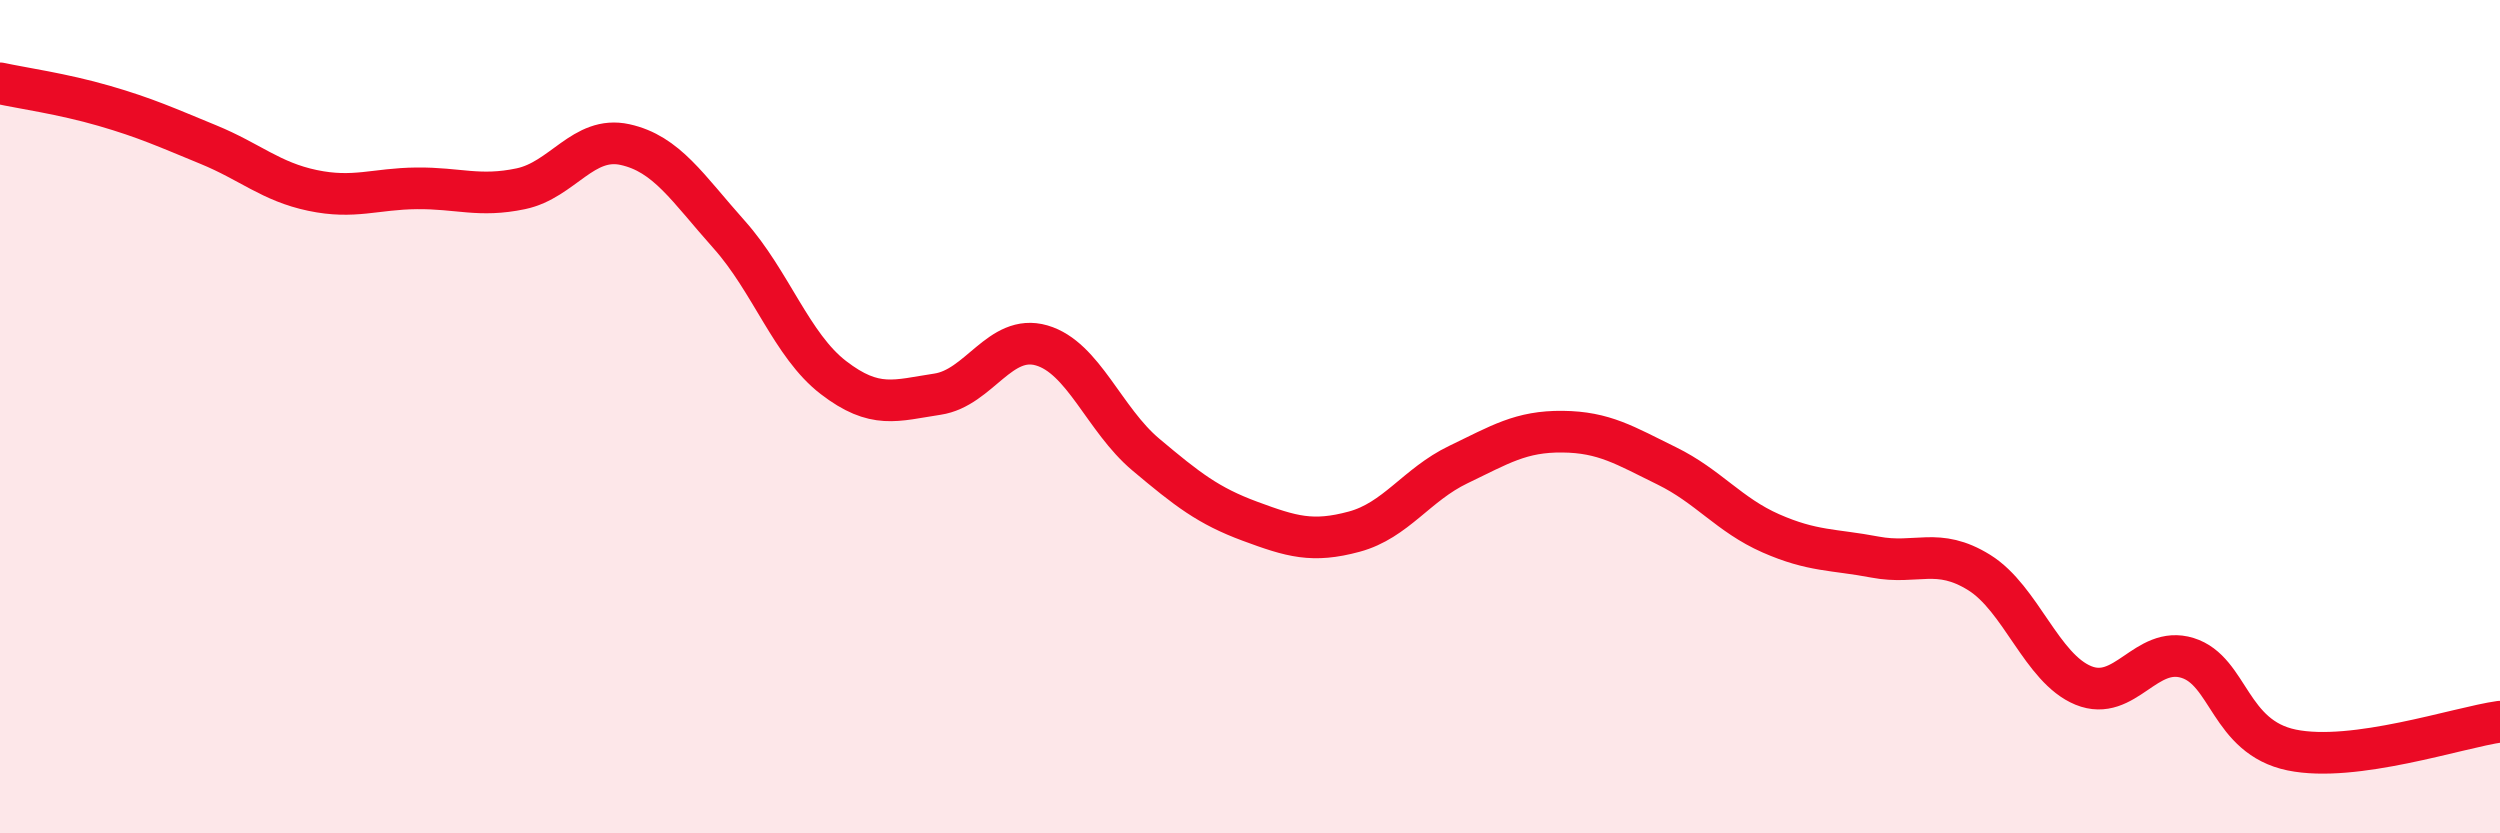
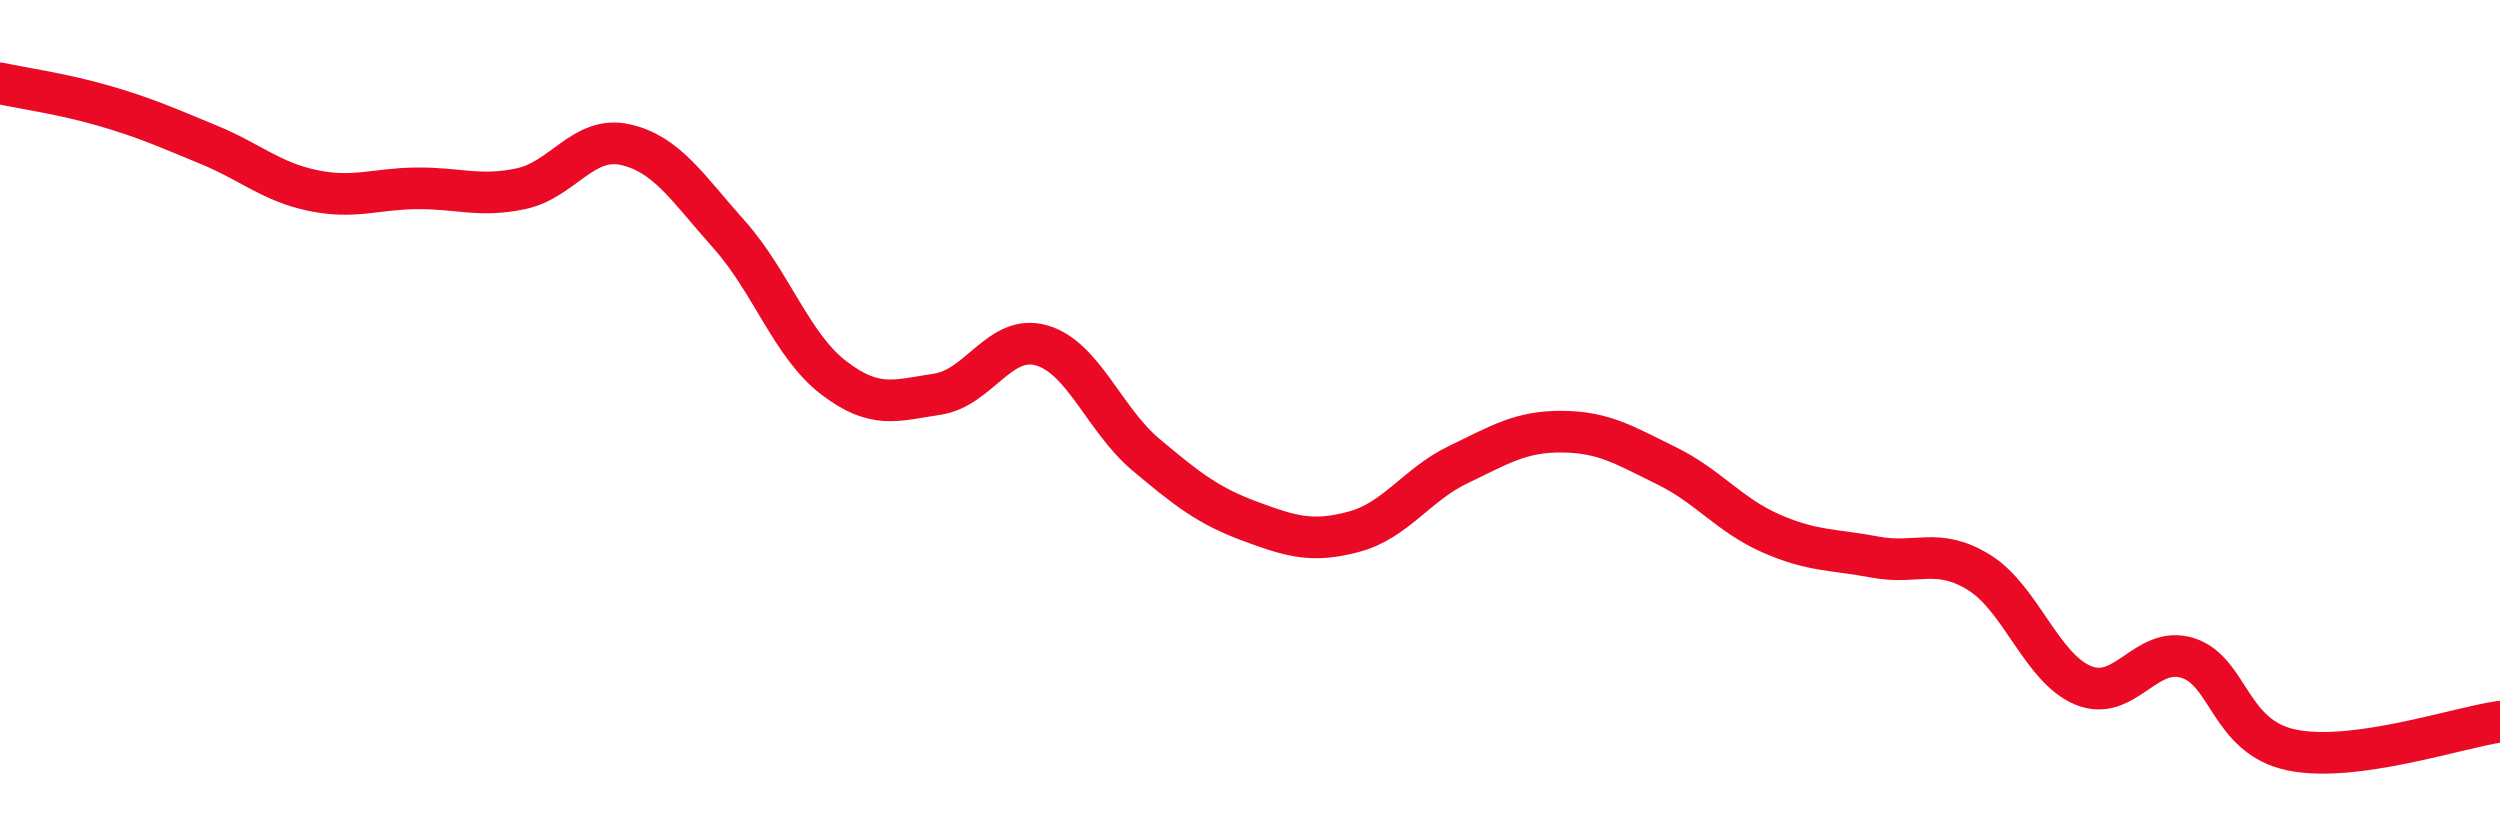
<svg xmlns="http://www.w3.org/2000/svg" width="60" height="20" viewBox="0 0 60 20">
-   <path d="M 0,2 C 0.5,2.11 1.5,2.25 2.5,2.54 C 3.5,2.83 4,3.06 5,3.47 C 6,3.88 6.5,4.36 7.5,4.57 C 8.5,4.78 9,4.53 10,4.52 C 11,4.51 11.5,4.74 12.5,4.53 C 13.5,4.32 14,3.25 15,3.47 C 16,3.69 16.5,4.51 17.5,5.63 C 18.5,6.75 19,8.29 20,9.06 C 21,9.83 21.5,9.61 22.5,9.46 C 23.5,9.31 24,8 25,8.29 C 26,8.58 26.5,10.07 27.5,10.91 C 28.5,11.75 29,12.14 30,12.51 C 31,12.88 31.5,13.03 32.5,12.76 C 33.5,12.49 34,11.63 35,11.15 C 36,10.67 36.5,10.35 37.5,10.36 C 38.5,10.37 39,10.69 40,11.18 C 41,11.67 41.5,12.36 42.5,12.8 C 43.5,13.24 44,13.18 45,13.37 C 46,13.56 46.5,13.12 47.5,13.74 C 48.5,14.36 49,16.04 50,16.45 C 51,16.86 51.5,15.48 52.5,15.79 C 53.5,16.1 53.5,17.69 55,18 C 56.5,18.31 59,17.46 60,17.32L60 20L0 20Z" fill="#EB0A25" opacity="0.1" stroke-linecap="round" stroke-linejoin="round" />
  <path d="M 0,2 C 0.5,2.11 1.5,2.25 2.5,2.54 C 3.5,2.83 4,3.06 5,3.47 C 6,3.88 6.5,4.36 7.5,4.57 C 8.5,4.78 9,4.53 10,4.52 C 11,4.51 11.5,4.74 12.5,4.53 C 13.5,4.32 14,3.25 15,3.47 C 16,3.69 16.5,4.51 17.5,5.63 C 18.5,6.75 19,8.29 20,9.06 C 21,9.83 21.5,9.61 22.5,9.46 C 23.5,9.31 24,8 25,8.29 C 26,8.58 26.5,10.07 27.5,10.91 C 28.5,11.75 29,12.14 30,12.51 C 31,12.88 31.5,13.03 32.5,12.76 C 33.5,12.49 34,11.63 35,11.15 C 36,10.67 36.5,10.35 37.5,10.36 C 38.5,10.37 39,10.69 40,11.18 C 41,11.67 41.5,12.36 42.5,12.8 C 43.5,13.24 44,13.18 45,13.37 C 46,13.56 46.5,13.12 47.5,13.74 C 48.5,14.36 49,16.04 50,16.45 C 51,16.86 51.5,15.48 52.5,15.79 C 53.5,16.1 53.5,17.69 55,18 C 56.5,18.31 59,17.46 60,17.32" stroke="#EB0A25" stroke-width="1" fill="none" stroke-linecap="round" stroke-linejoin="round" />
</svg>